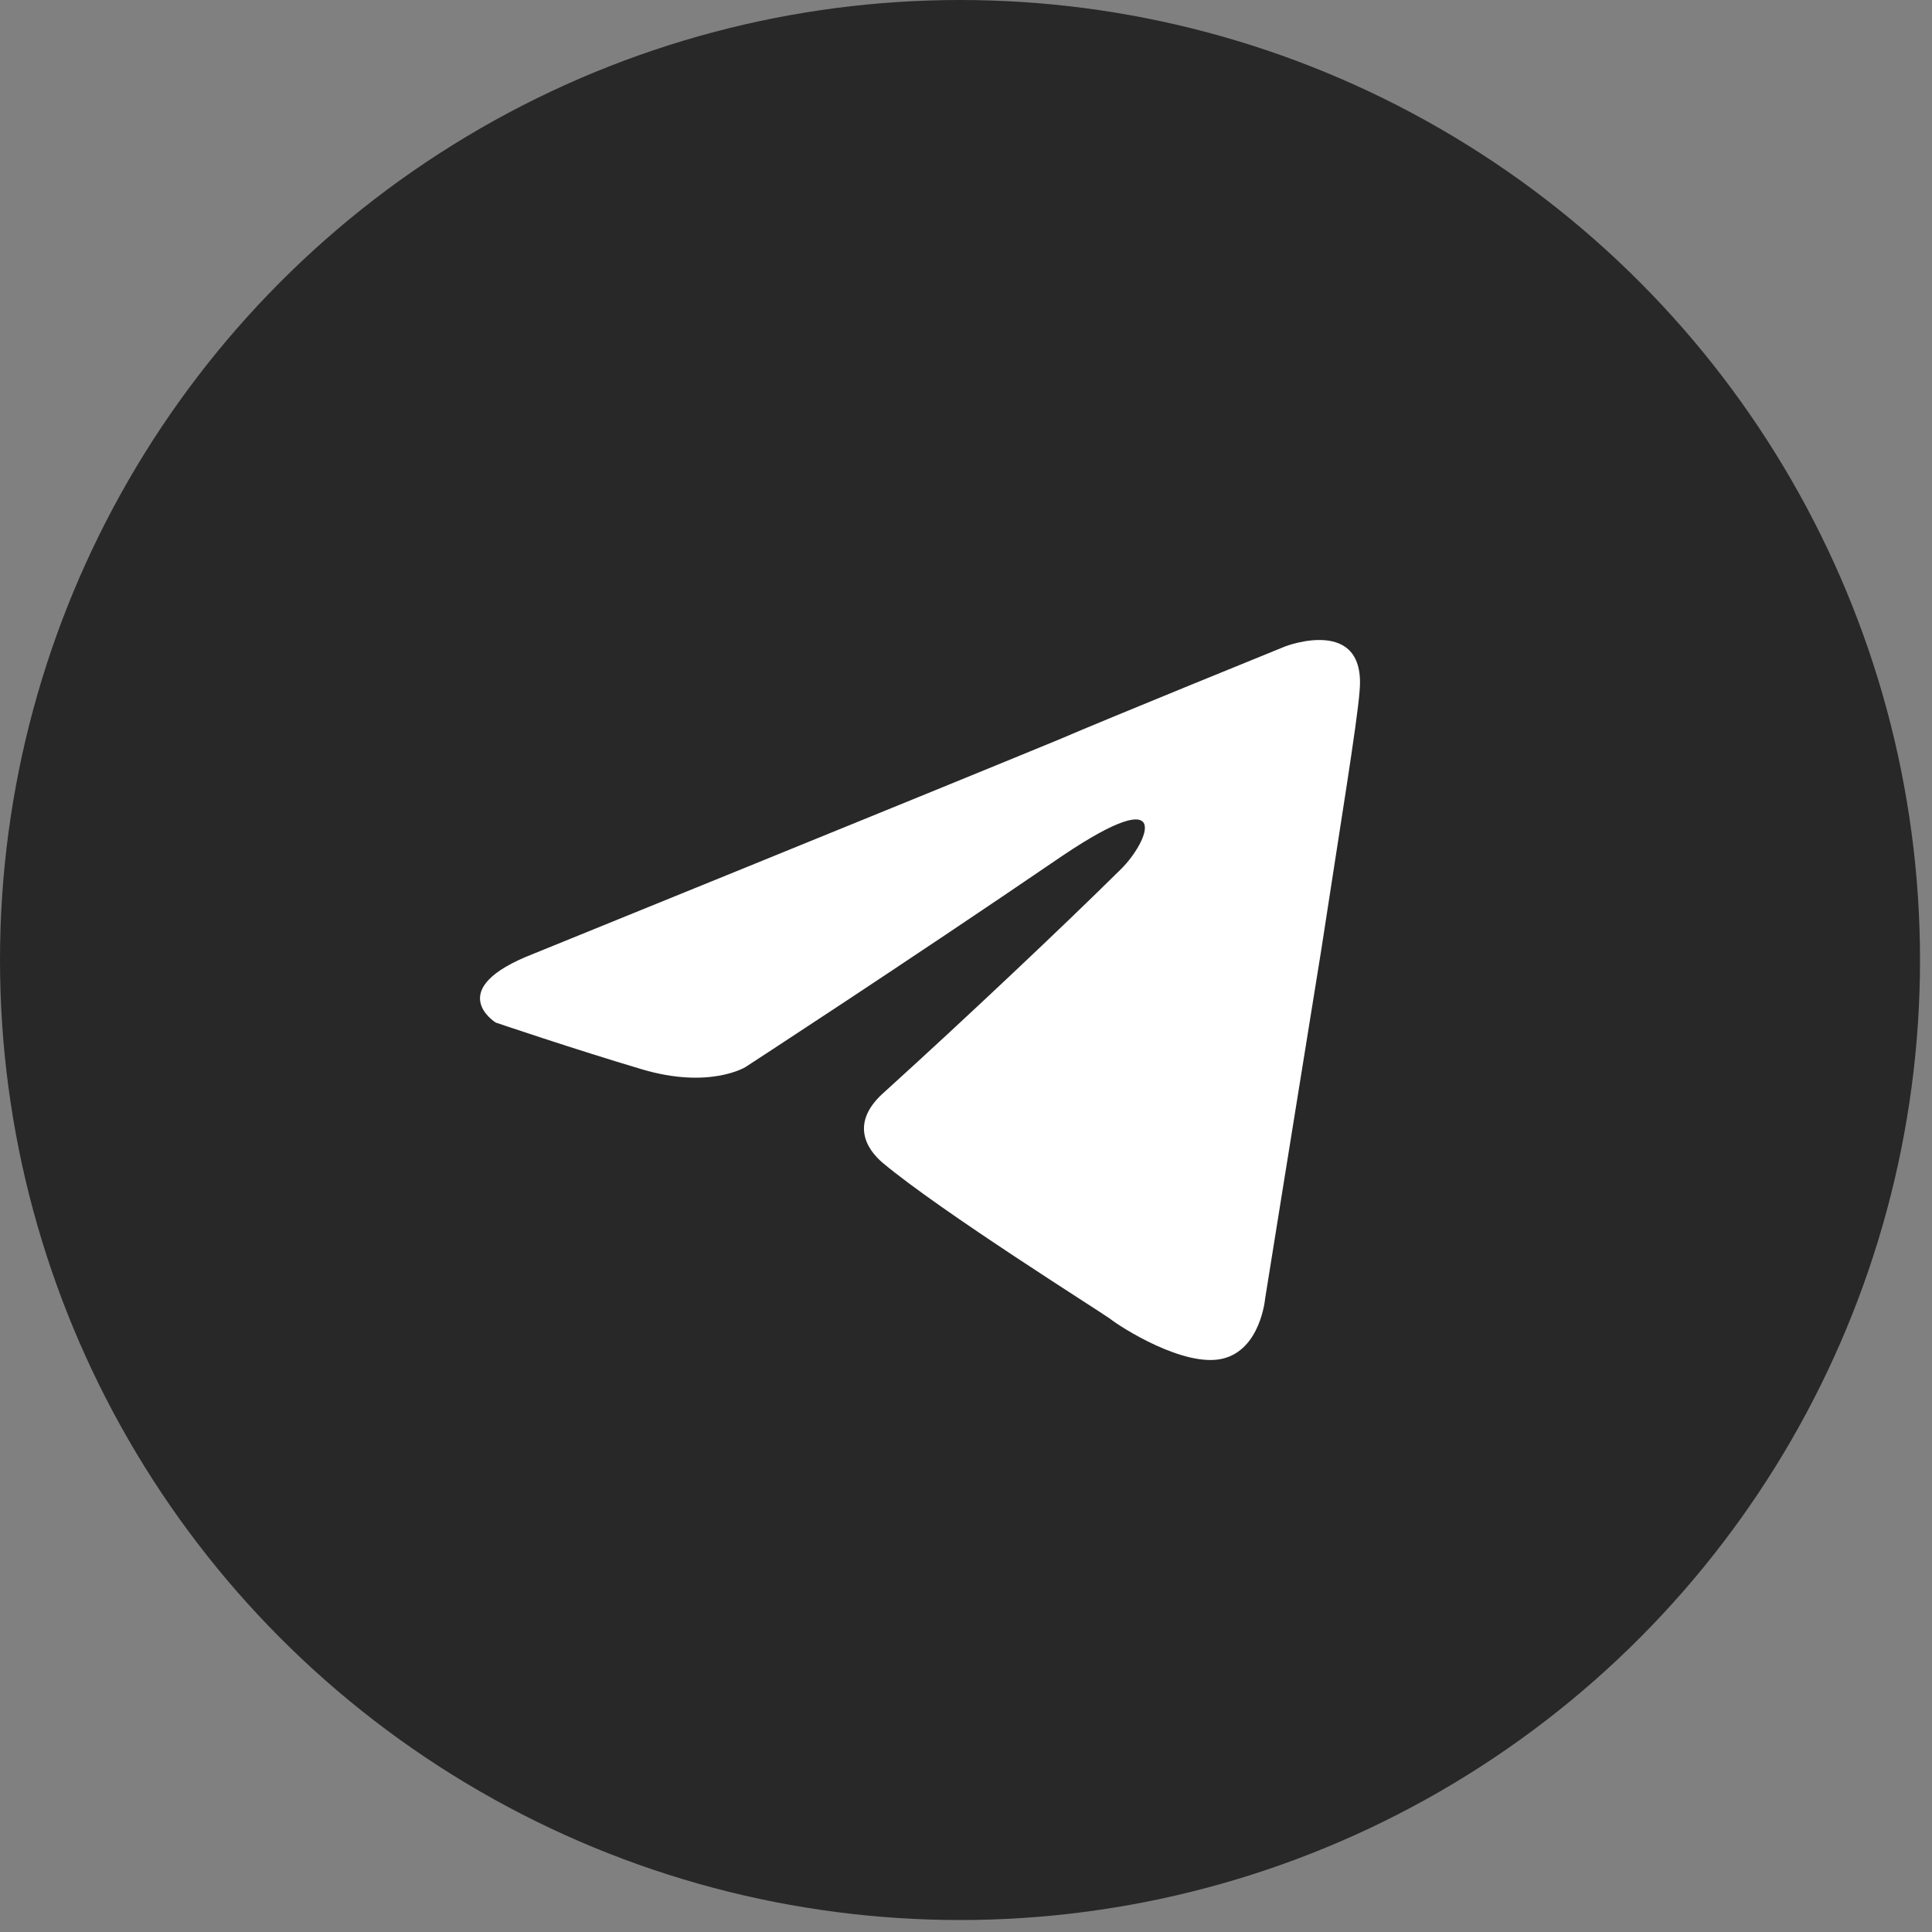
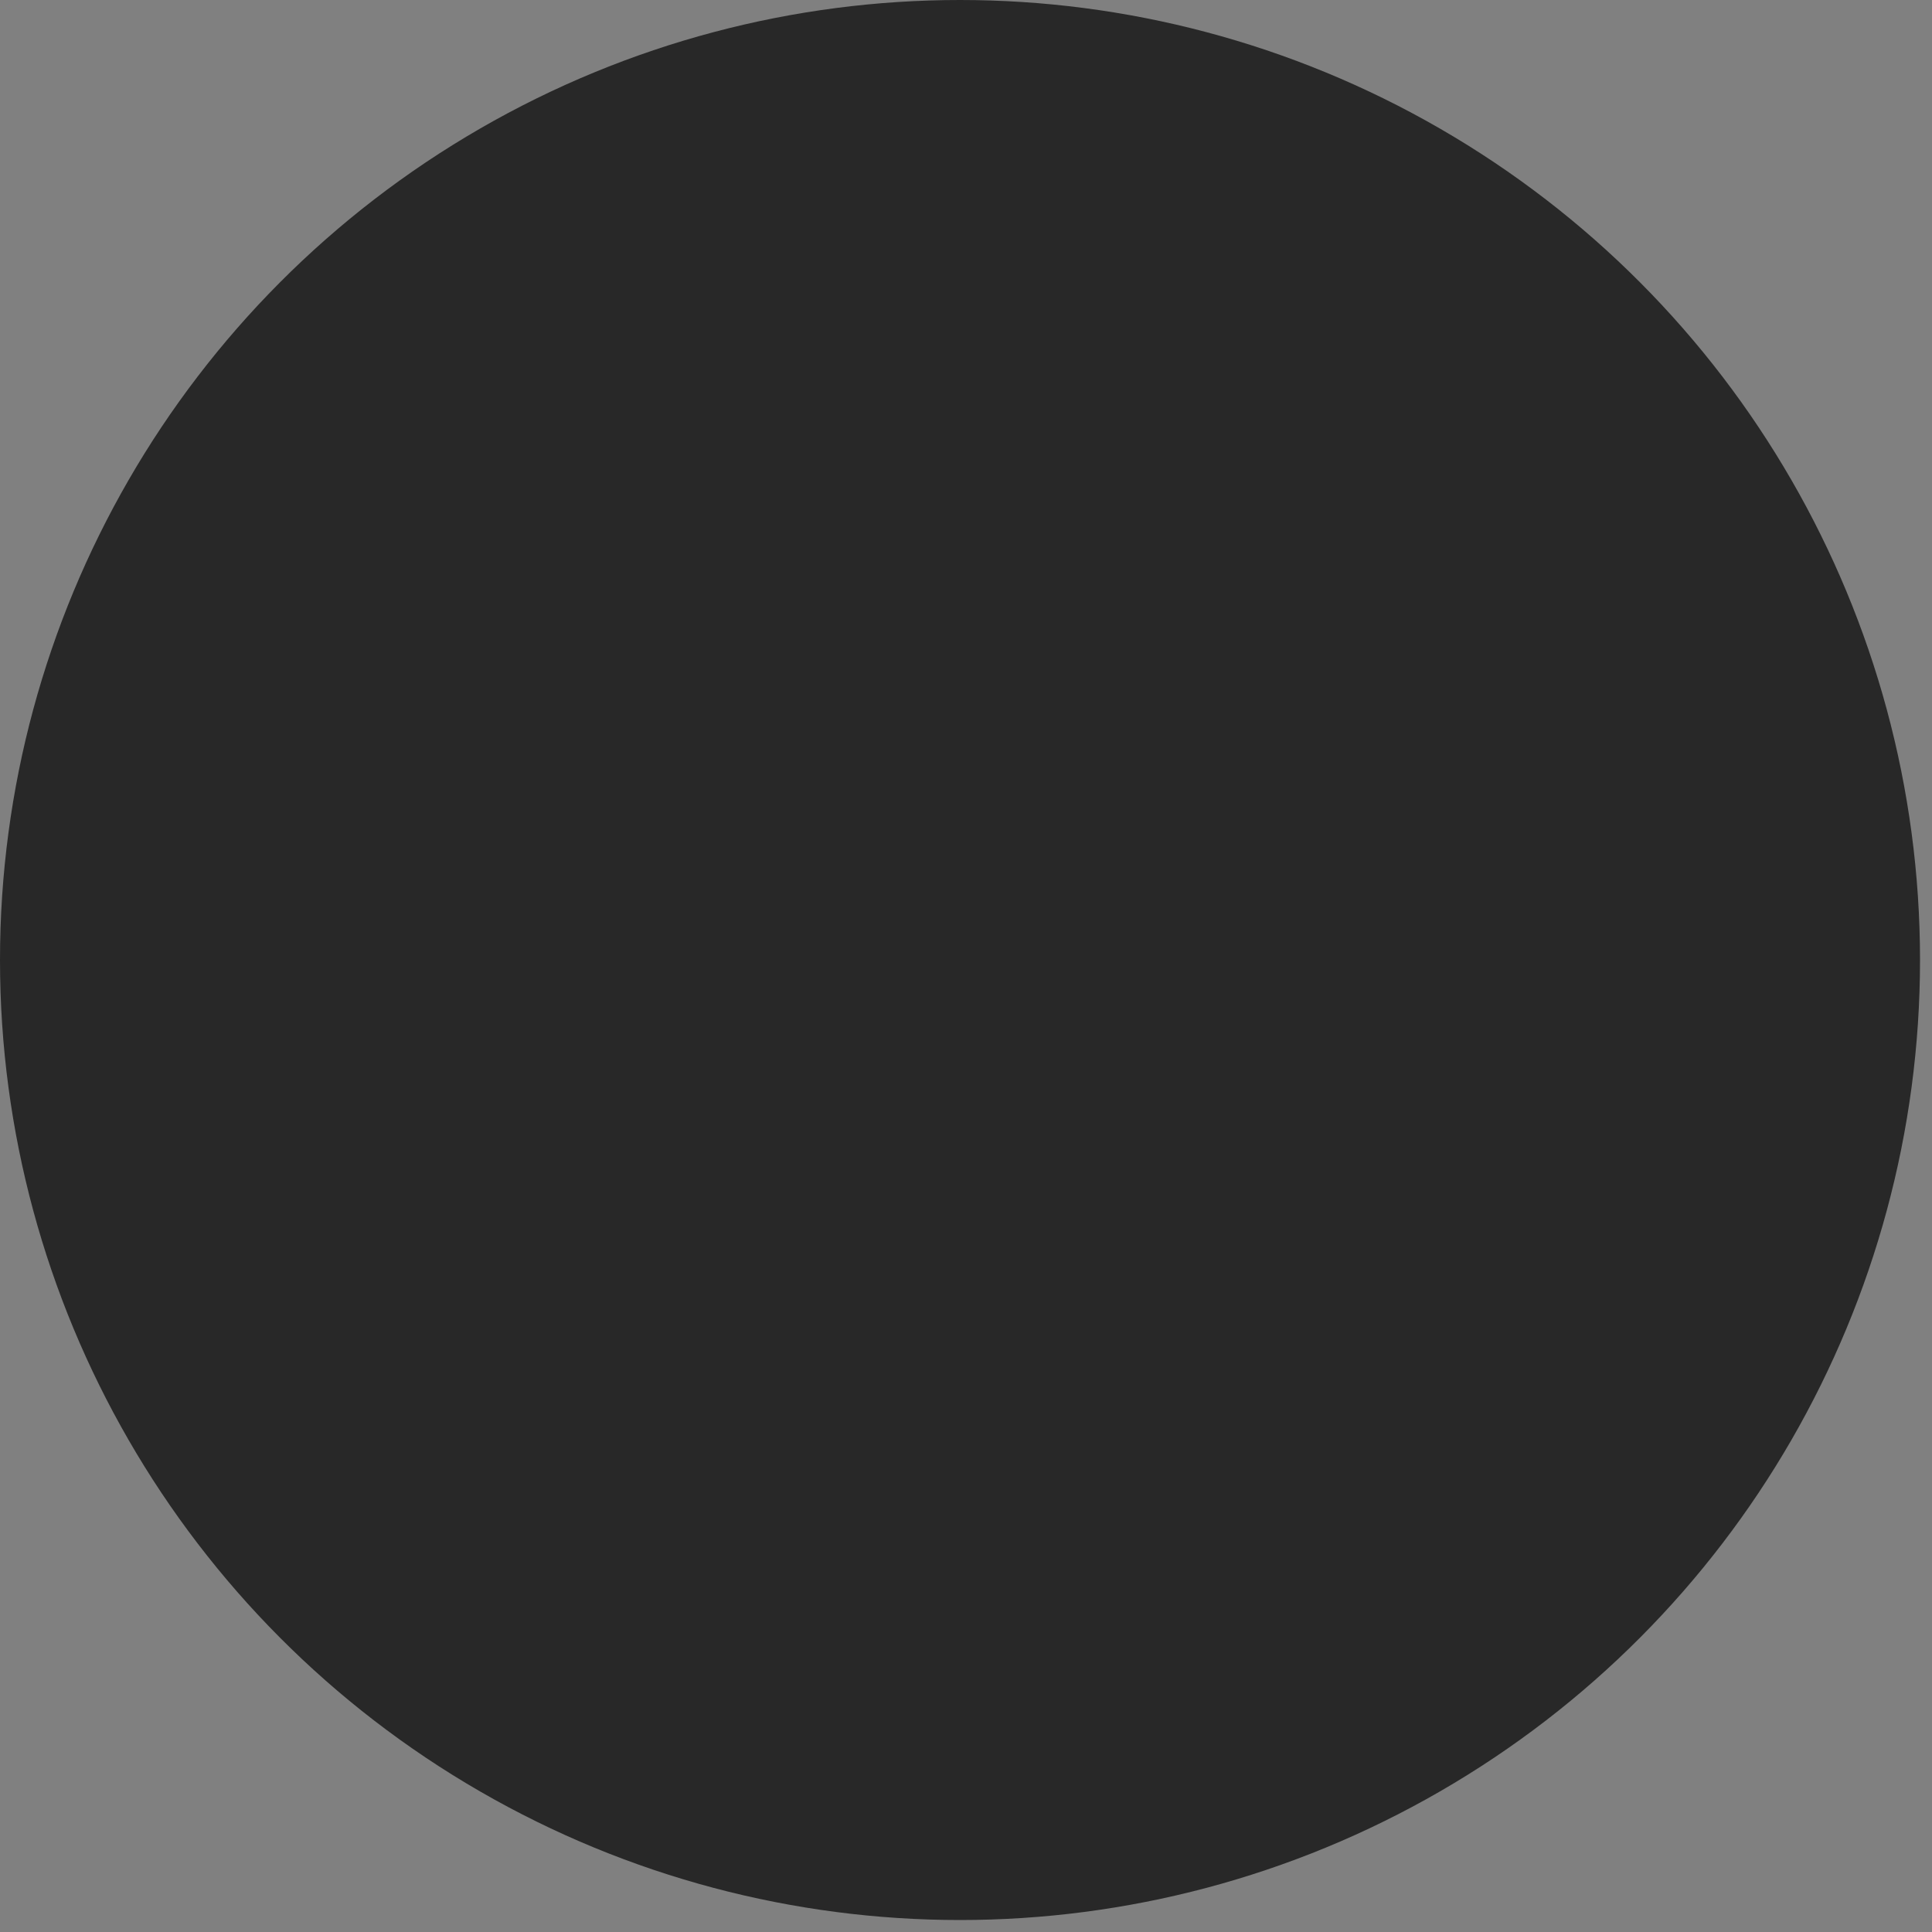
<svg xmlns="http://www.w3.org/2000/svg" width="40" height="40" viewBox="0 0 40 40" fill="none">
  <rect x="0" y="0" width="40" height="40" fill="#808080" stroke="none" />
  <circle cx="19.876" cy="19.876" r="19.876" fill="#282828" />
-   <path d="M11.055 19.743C11.055 19.743 19.113 16.47 21.908 15.318C22.979 14.857 26.612 13.382 26.612 13.382C26.612 13.382 28.289 12.737 28.149 14.304C28.103 14.949 27.73 17.208 27.358 19.65C26.799 23.107 26.193 26.887 26.193 26.887C26.193 26.887 26.1 27.947 25.308 28.131C24.516 28.315 23.212 27.486 22.979 27.301C22.793 27.163 19.486 25.089 18.275 24.075C17.949 23.799 17.576 23.245 18.321 22.6C19.998 21.079 22.001 19.189 23.212 17.991C23.771 17.438 24.33 16.148 22.001 17.715C18.694 19.973 15.433 22.093 15.433 22.093C15.433 22.093 14.688 22.554 13.291 22.139C11.893 21.724 10.263 21.171 10.263 21.171C10.263 21.171 9.145 20.48 11.055 19.743Z" fill="white" />
</svg>